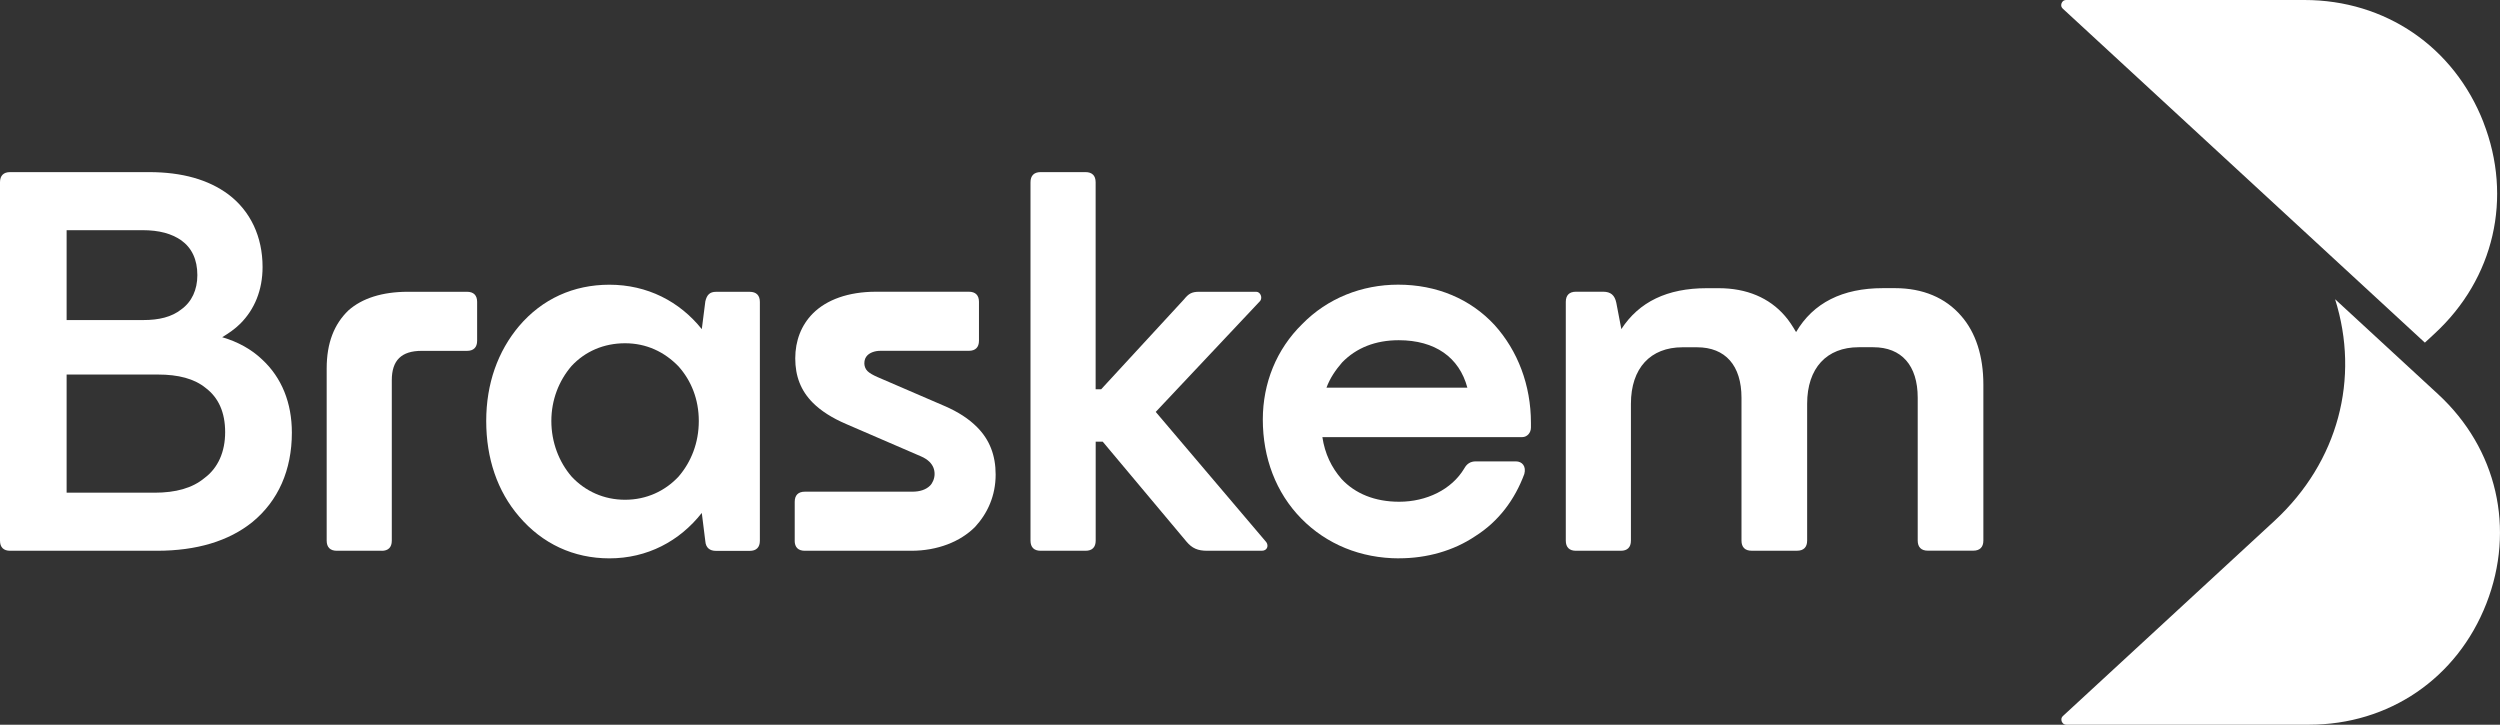
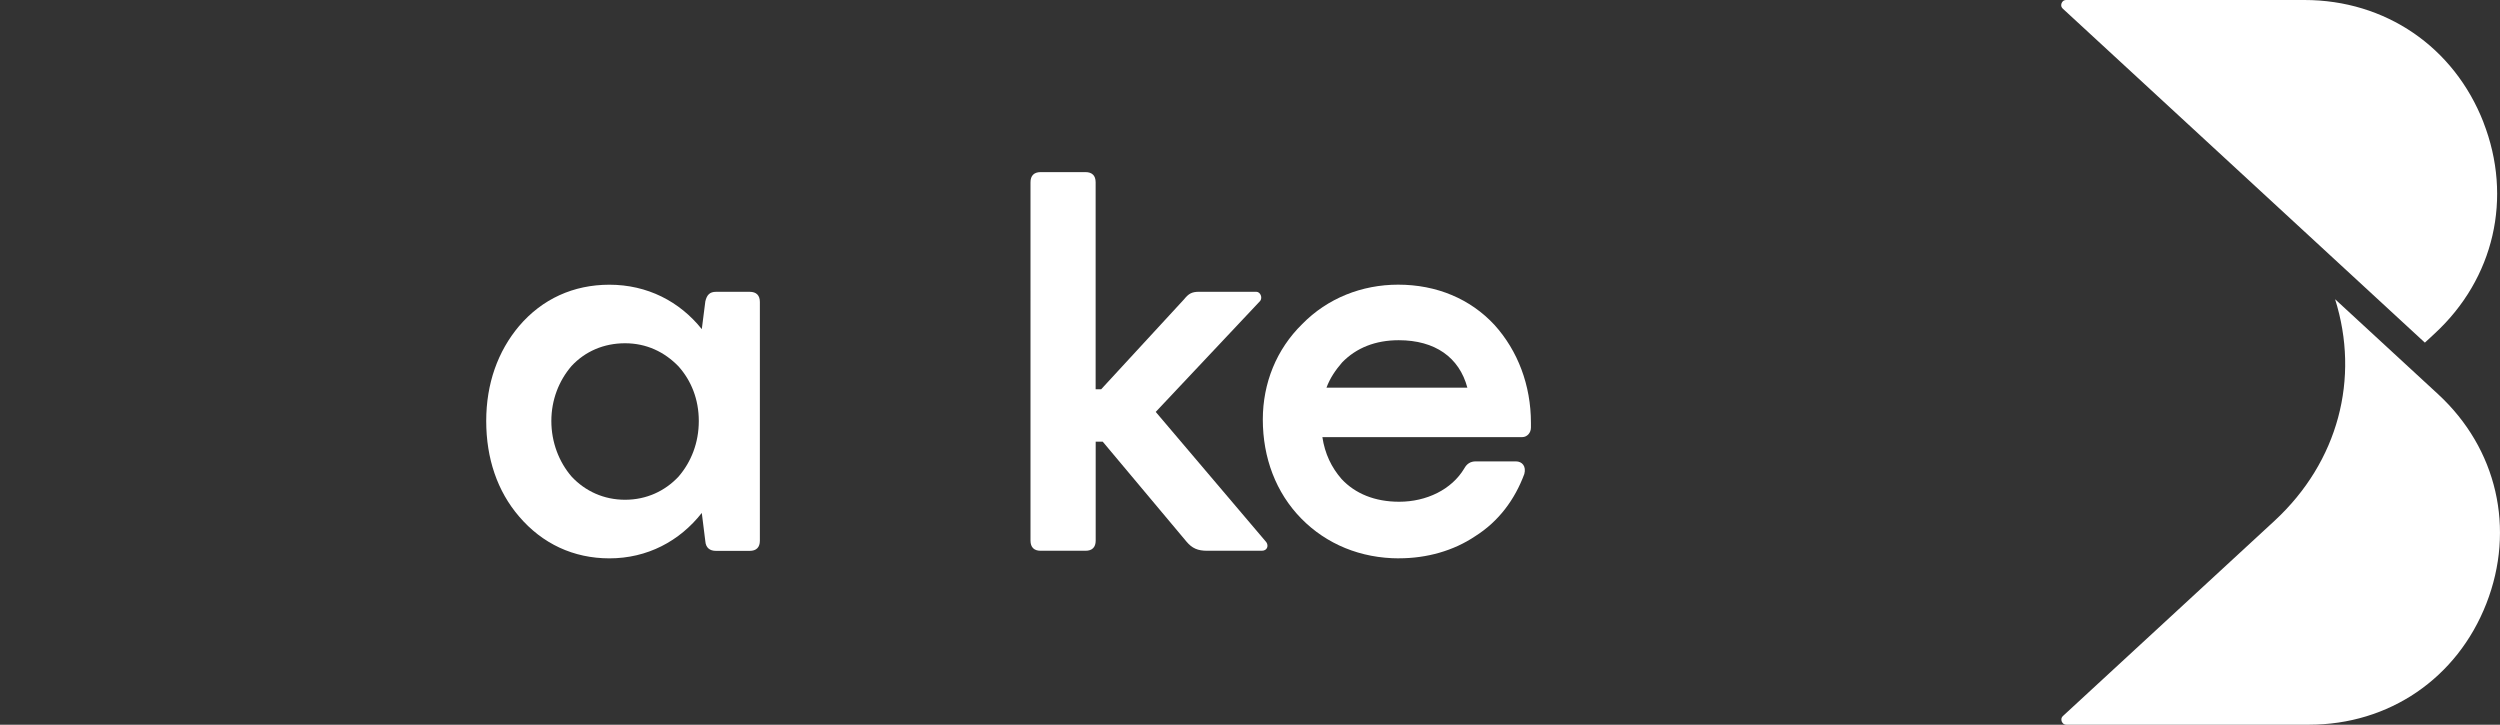
<svg xmlns="http://www.w3.org/2000/svg" id="Camada_2" data-name="Camada 2" viewBox="0 0 517.1 149.91">
  <rect x="0" y="0" width="517.1" height="149.91" fill="#333333" stroke="none" />
  <defs>
    <style>      .cls-1 {        fill: #fff;        stroke-width: 0px;      }    </style>
  </defs>
  <g id="Camada_1-2" data-name="Camada 1">
    <g>
      <path class="cls-1" d="M513.68,25.29c-6.1-15.6-20.29-25.29-37.04-25.29h-49.25c-.62,0-.87.41-.97.66-.1.25-.19.72.26,1.14l74.88,69.07,2.03-1.88c12.31-11.36,16.17-28.1,10.08-43.7Z" />
      <path class="cls-1" d="M470.49,107.7h0s-43.77,40.38-43.77,40.38c-.46.42-.36.9-.27,1.15.1.25.35.67.98.67h50.15c16.59,0,30.66-9.6,36.7-25.06,6.04-15.46,2.21-32.05-9.98-43.3l-21.31-19.65c5.16,16.37.68,33.6-12.5,45.81Z" />
    </g>
    <g>
-       <path class="cls-1" d="M32.48,113.92H2.09c-1.36,0-2.09-.73-2.09-2.09V37.69c0-1.36.73-2.09,2.09-2.09h28.72c6.89,0,12.32,1.57,16.4,4.59,4.6,3.45,7.1,8.77,7.1,15.04,0,4.8-1.67,8.77-4.59,11.7-1.15,1.15-2.4,1.98-3.76,2.82,3.24.94,6.06,2.51,8.25,4.6,4.07,3.76,6.16,8.98,6.16,15.14,0,7.73-2.82,14.1-8.15,18.48-4.91,3.97-11.59,5.95-19.74,5.95ZM13.78,47.61v18.59h15.87c3.24,0,5.85-.63,7.83-2.19,2.19-1.57,3.34-4.07,3.34-7.1,0-3.24-1.15-5.64-3.34-7.21-1.98-1.36-4.49-2.09-8.04-2.09h-15.67ZM13.78,77.47v24.44h18.17c4.39,0,7.83-.94,10.34-3.03,2.82-2.09,4.28-5.43,4.28-9.5s-1.36-7.1-3.97-9.09c-2.4-1.98-5.74-2.82-9.92-2.82H13.78Z" />
-       <path class="cls-1" d="M78.95,113.92h-9.29c-1.36,0-2.09-.73-2.09-2.09v-35.61c0-5.33,1.57-9.19,4.49-12.01,2.82-2.51,7-3.86,12.32-3.86h12.22c1.36,0,2.09.73,2.09,2.09v8.04c0,1.36-.73,2.09-2.09,2.09h-9.4c-4.18,0-6.16,1.98-6.16,6.06v33.21c0,1.36-.73,2.09-2.09,2.09Z" />
      <path class="cls-1" d="M145.16,106.09c-4.59,5.85-11.28,9.4-19.11,9.4-7.42,0-13.89-3.03-18.69-8.67-4.49-5.22-6.79-12.01-6.79-19.74s2.4-14.41,6.79-19.63c4.8-5.64,11.28-8.56,18.69-8.56,7.83,0,14.52,3.45,19.11,9.19l.73-5.74c.31-1.36.94-1.98,2.19-1.98h7c1.36,0,2.09.73,2.09,2.09v49.4c0,1.36-.73,2.09-2.09,2.09h-7c-1.25,0-2.09-.63-2.19-1.98l-.73-5.85ZM118.22,98.57c2.82,3.03,6.68,4.8,11.07,4.8s8.25-1.78,11.07-4.8c2.61-3.03,4.18-7,4.18-11.49s-1.57-8.35-4.18-11.28c-2.92-3.03-6.68-4.8-11.07-4.8s-8.25,1.67-11.07,4.7c-2.61,3.03-4.18,7-4.18,11.38s1.57,8.46,4.18,11.49Z" />
-       <path class="cls-1" d="M164.38,111.83v-8.04c0-1.36.73-2.09,2.09-2.09h22.24c1.57,0,2.82-.42,3.66-1.25.52-.52.94-1.46.94-2.4s-.31-1.77-1.04-2.51c-.42-.42-1.04-.84-1.78-1.15l-15.46-6.68c-2.92-1.25-5.22-2.72-6.89-4.39-2.51-2.51-3.65-5.53-3.65-9.19s1.25-6.89,3.65-9.3c2.82-2.82,7.31-4.49,13.05-4.49h19.21c1.36,0,2.09.73,2.09,2.09v8.04c0,1.36-.73,2.09-2.09,2.09h-18.28c-1.25,0-2.19.42-2.71.94-.42.42-.63.94-.63,1.67,0,.52.21,1.15.63,1.57.42.42,1.15.84,2.09,1.25l13.79,5.95c2.92,1.25,5.12,2.71,6.79,4.39,2.61,2.61,3.86,5.85,3.86,9.82,0,4.39-1.67,8.04-4.28,10.86-3.03,3.03-7.73,4.91-13.16,4.91h-22.04c-1.36,0-2.09-.73-2.09-2.09Z" />
      <path class="cls-1" d="M224.53,113.92h-9.29c-1.36,0-2.09-.73-2.09-2.09V37.69c0-1.36.73-2.09,2.09-2.09h9.29c1.36,0,2.09.73,2.09,2.09v42.82h1.15l17.13-18.59c.94-1.15,1.57-1.57,3.13-1.57h11.8c.84,0,1.36,1.15.84,1.88l-21.62,22.97,22.87,26.94c.52.73.21,1.78-.94,1.78h-11.28c-1.98,0-3.13-.52-4.28-1.88l-17.33-20.68h-1.46v20.47c0,1.36-.73,2.09-2.09,2.09Z" />
      <path class="cls-1" d="M289.4,115.49c-7.94,0-15.04-2.92-20.26-8.25-5.22-5.33-7.94-12.53-7.94-20.47,0-7.52,2.82-14.52,8.15-19.74,5.22-5.33,12.32-8.15,19.84-8.15,7.94,0,14.93,2.92,19.95,8.35,4.8,5.33,7.52,12.43,7.52,20.26v.94c0,1.15-.84,1.98-1.78,1.98h-41.36c.52,3.45,1.88,6.27,3.97,8.67,2.82,3.03,6.89,4.7,11.91,4.7,5.64,0,10.86-2.51,13.47-6.89.52-.94,1.25-1.46,2.4-1.46h8.25c1.36,0,2.19,1.04,1.77,2.61-1.98,5.33-5.33,9.82-10.13,12.85-4.49,3.03-10.03,4.59-15.77,4.59ZM274.37,80.19h29.14c-1.67-6.27-6.68-9.82-14.2-9.82-4.8,0-8.77,1.57-11.7,4.59-1.36,1.57-2.51,3.24-3.24,5.22Z" />
-       <path class="cls-1" d="M335.25,113.92h-9.29c-1.36,0-2.09-.73-2.09-2.09v-49.4c0-1.36.73-2.09,2.09-2.09h5.64c1.57,0,2.4.73,2.72,2.3l1.04,5.43c3.66-5.64,9.5-8.46,17.65-8.46h2.51c5.74,0,10.44,1.98,13.68,5.74.83.94,1.57,2.09,2.3,3.34,3.55-6.06,9.61-9.09,17.96-9.09h2.51c5.74,0,10.44,1.98,13.68,5.74,3.03,3.45,4.59,8.35,4.59,14.2v32.27c0,1.36-.73,2.09-2.09,2.09h-9.4c-1.36,0-2.09-.73-2.09-2.09v-29.55c0-6.68-3.34-10.44-9.19-10.44h-3.03c-6.58,0-10.65,4.28-10.65,11.7v28.3c0,1.36-.73,2.09-2.09,2.09h-9.4c-1.36,0-2.09-.73-2.09-2.09v-29.55c0-6.68-3.34-10.44-9.19-10.44h-3.03c-6.58,0-10.65,4.28-10.65,11.7v28.3c0,1.36-.73,2.09-2.09,2.09Z" />
    </g>
  </g>
</svg>